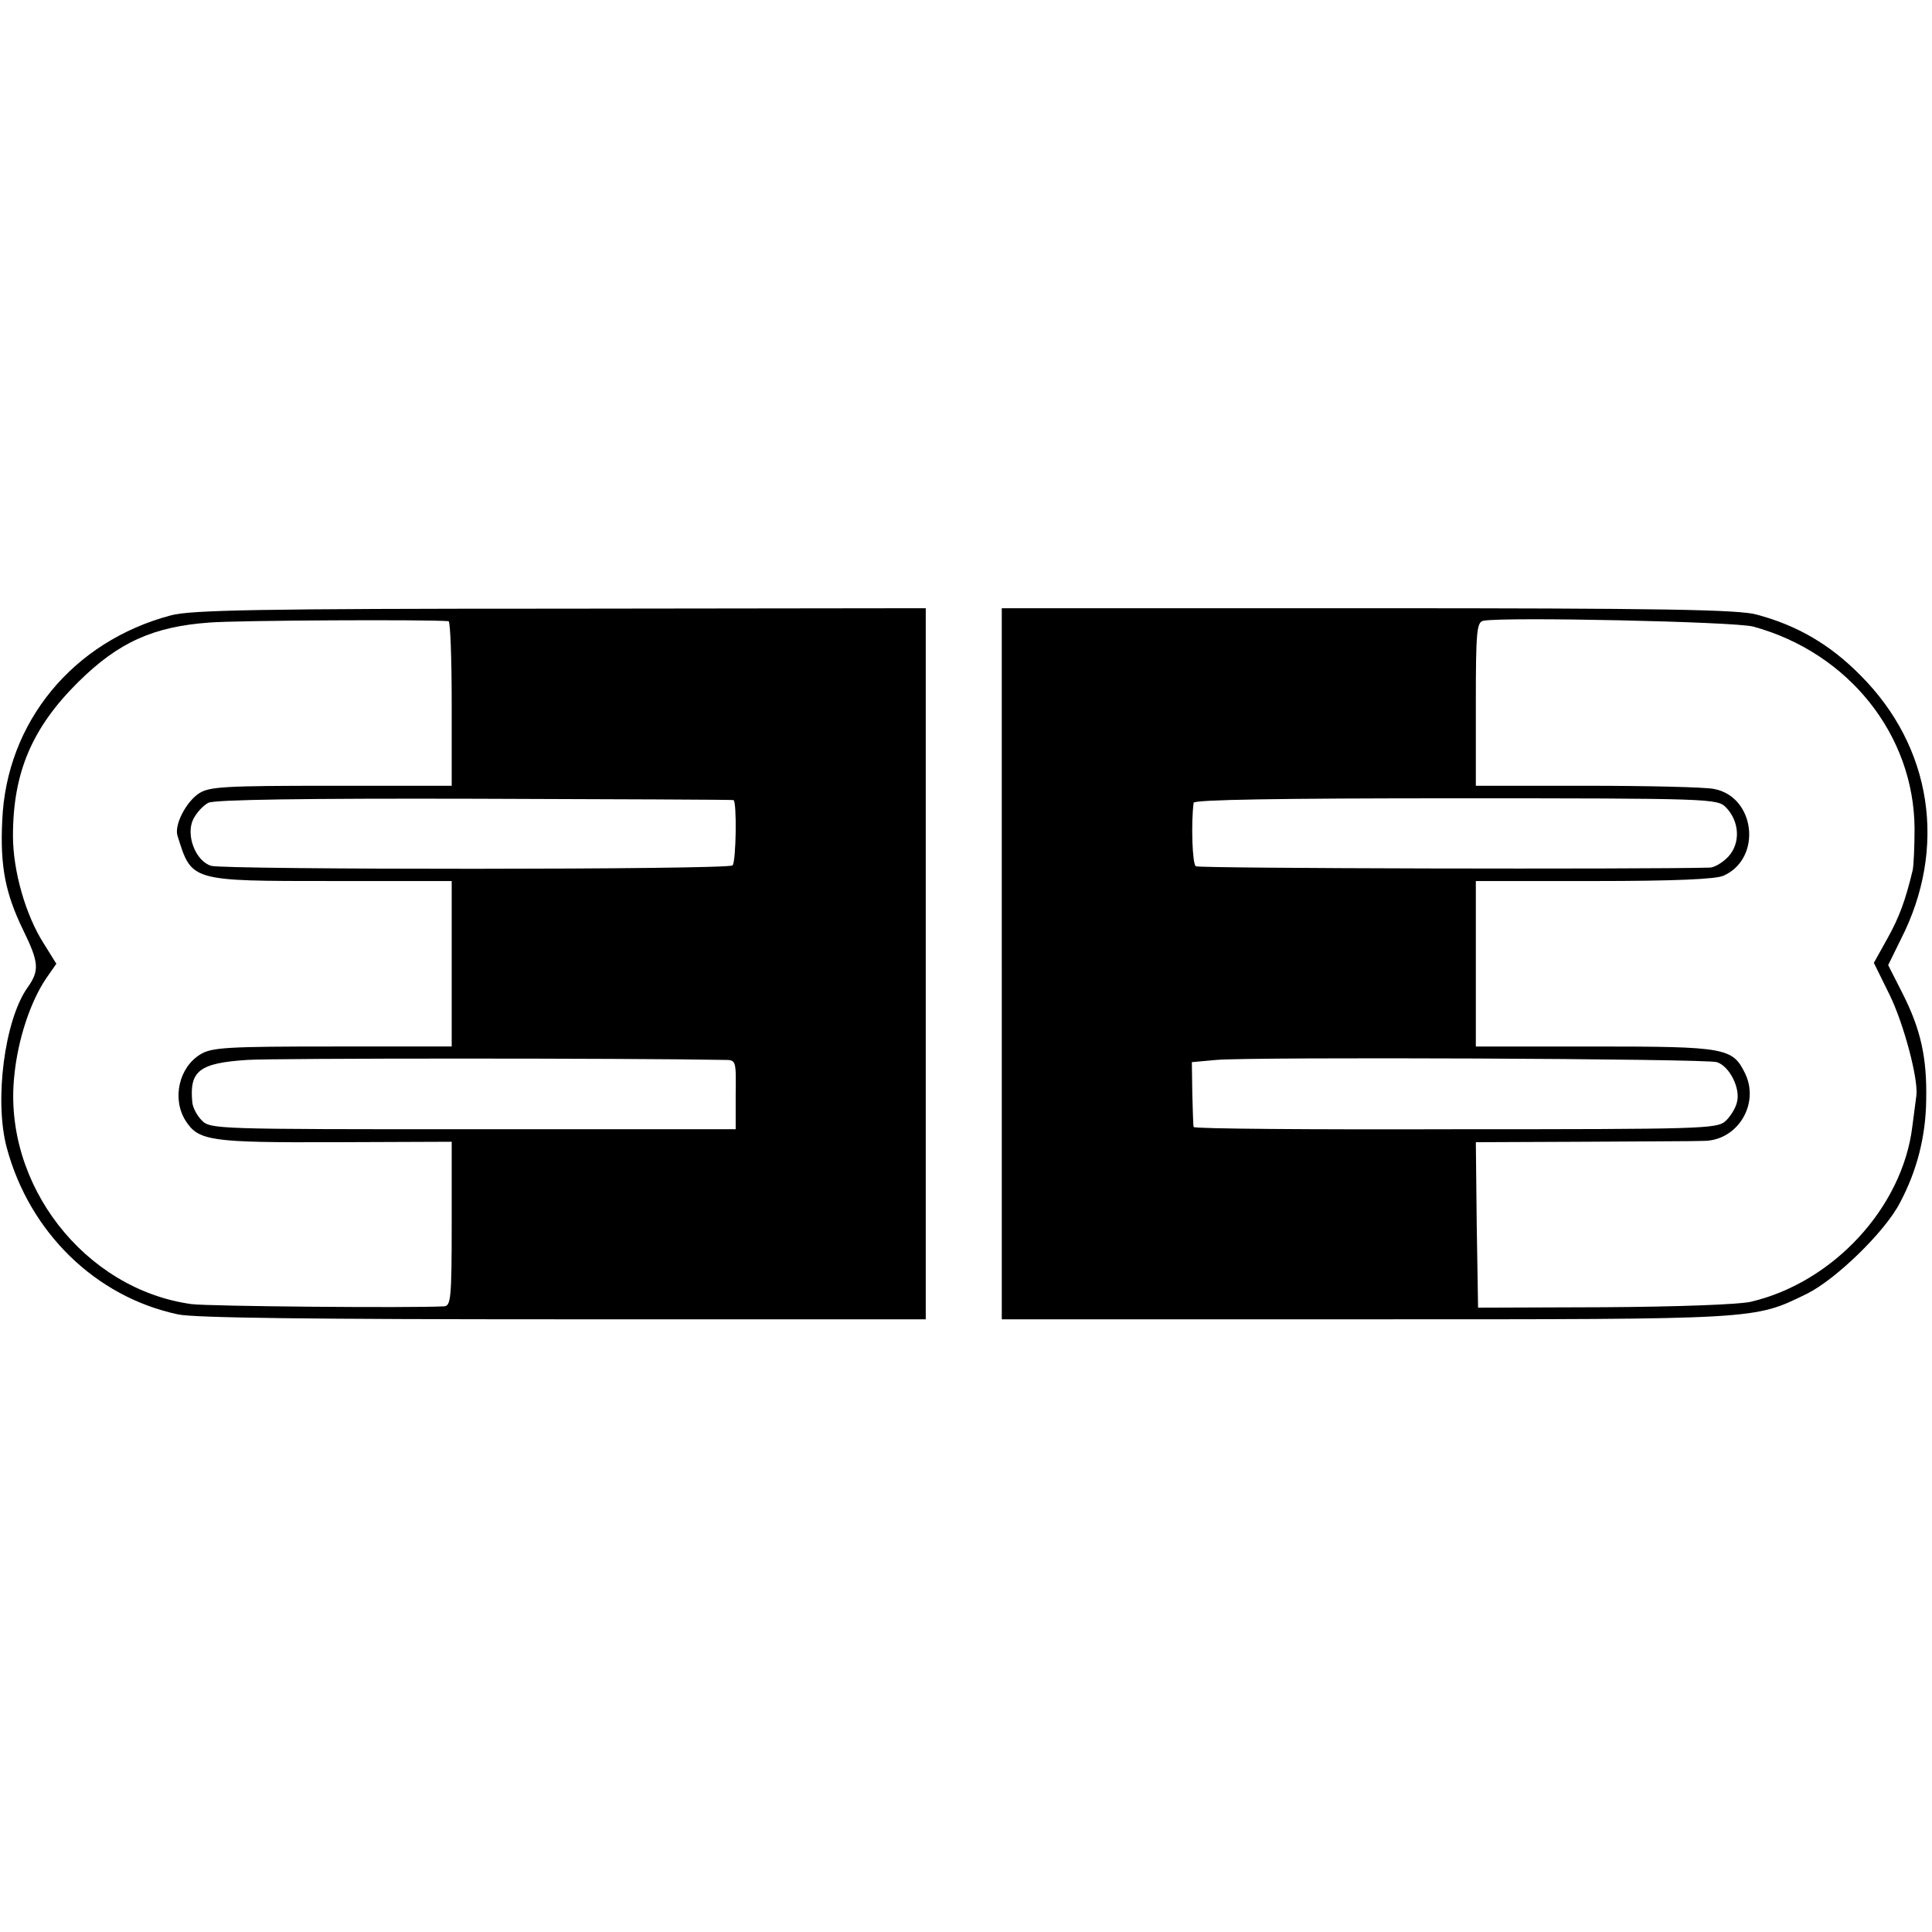
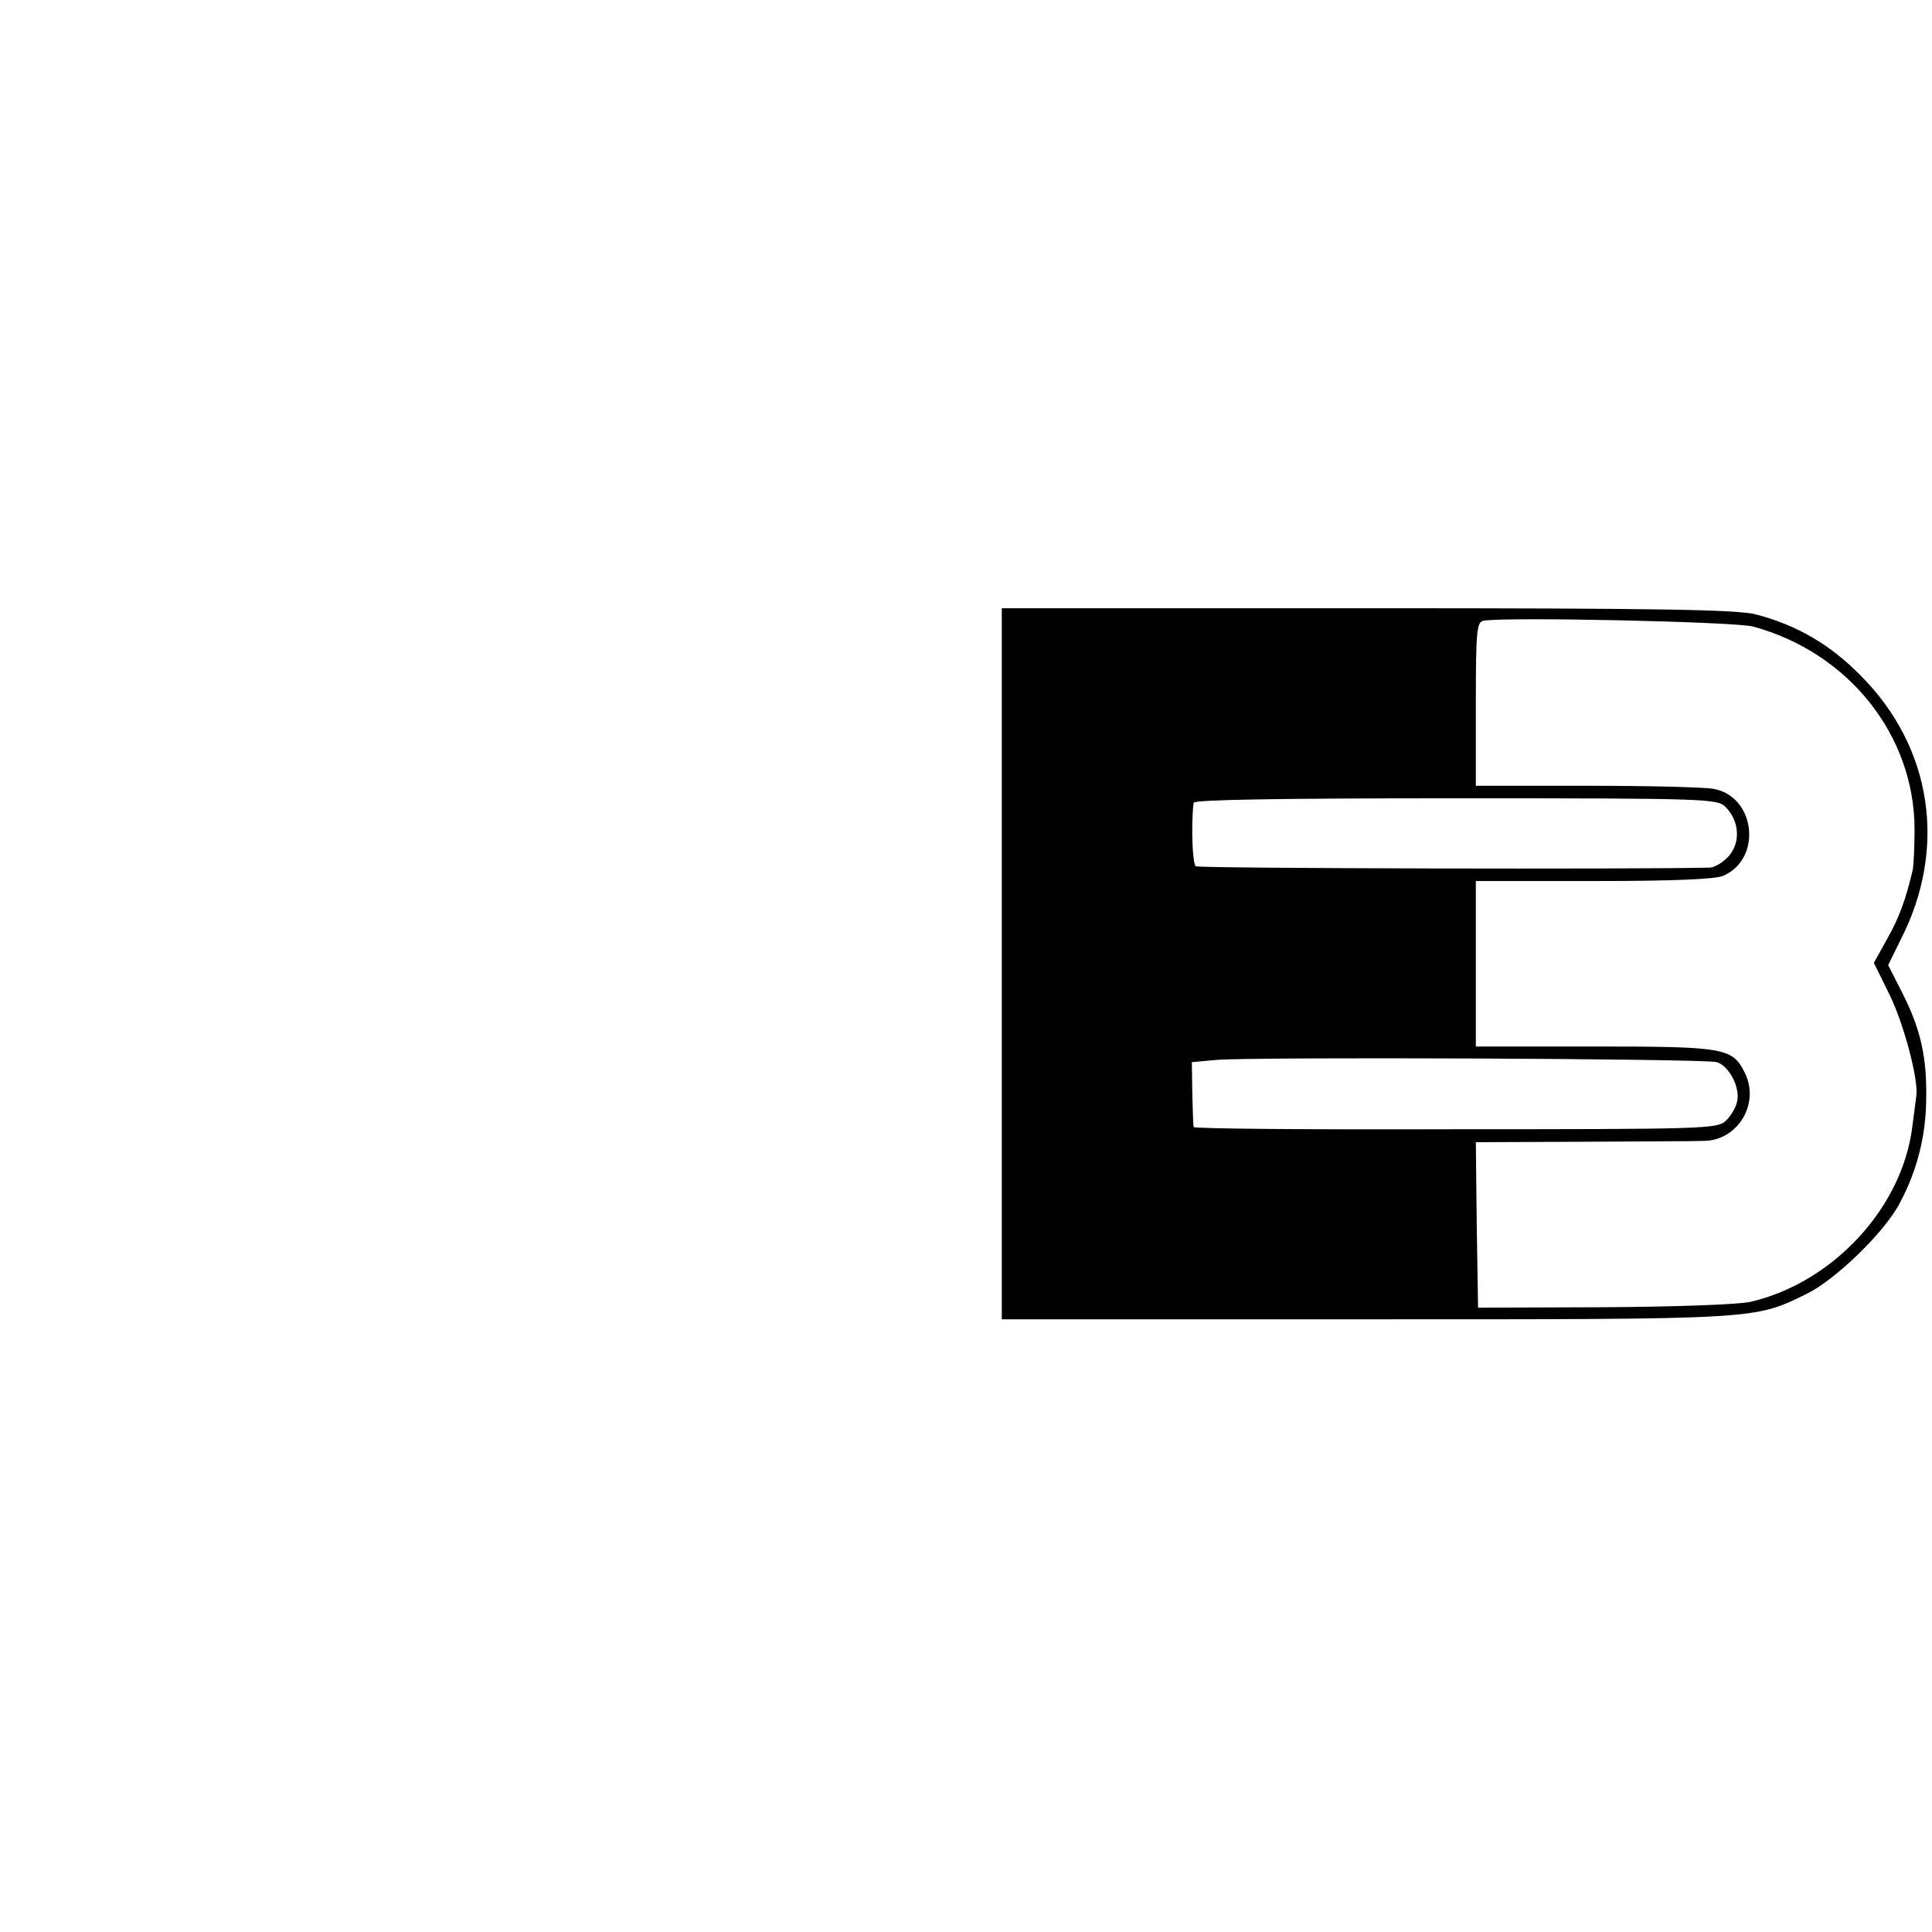
<svg xmlns="http://www.w3.org/2000/svg" version="1.0" width="432pt" height="432pt" viewBox="0 0 432 432" preserveAspectRatio="xMidYMid meet">
  <g transform="translate(0,432) scale(0.1,-0.1)" fill="#000000" stroke="none">
-     <path d="M382 2944 c-219 -58 -368 -239 -377 -459 -5 -102 7 -163 47 -245 35 -72 37 -90 9 -129 -51 -73 -74 -252 -46 -357 51 -190 199 -334 383 -373 36 -8 305 -11 862 -11 l810 0 0 795 0 795 -817 -1 c-671 0 -828 -3 -871 -15z m621 -13 c4 -1 7 -84 7 -184 l0 -184 -269 0 c-239 0 -273 -2 -296 -17 -29 -19 -56 -71 -48 -95 32 -102 27 -101 348 -101 l265 0 0 -185 0 -185 -266 0 c-232 0 -270 -2 -295 -17 -49 -29 -65 -100 -34 -149 29 -45 55 -49 333 -48 l262 1 0 -184 c0 -167 -2 -183 -17 -184 -75 -4 -528 0 -565 5 -239 33 -422 268 -396 511 8 81 36 165 71 217 l23 33 -28 45 c-41 64 -69 163 -69 241 0 142 43 242 146 344 90 89 168 124 294 133 65 5 487 7 534 3z m637 -400 c8 -2 6 -138 -2 -146 -9 -10 -1137 -10 -1166 -1 -35 11 -57 69 -40 104 7 14 22 31 34 37 14 7 216 10 595 9 316 -1 576 -2 579 -3z m-20 -581 c26 0 26 -1 25 -77 l0 -78 -587 0 c-574 0 -588 0 -607 20 -11 11 -20 29 -21 40 -7 71 16 88 123 95 61 4 855 4 1067 0z" />
    <path d="M2240 2165 l0 -795 813 0 c885 0 868 -1 987 57 65 32 175 139 208 203 39 73 58 150 59 230 2 95 -12 158 -53 239 l-32 63 28 57 c105 205 70 431 -90 591 -68 69 -142 112 -233 136 -42 11 -211 14 -869 14 l-818 0 0 -795z m1680 754 c213 -58 360 -242 361 -452 0 -40 -2 -81 -4 -92 -16 -67 -30 -106 -57 -154 l-30 -54 35 -71 c32 -65 65 -190 60 -226 -1 -8 -5 -39 -9 -69 -22 -181 -177 -349 -362 -392 -29 -6 -163 -11 -329 -12 l-280 -1 -3 185 -2 185 237 1 c131 1 255 1 275 2 74 2 123 83 90 151 -28 57 -43 60 -337 60 l-265 0 0 185 0 185 265 0 c178 0 272 4 289 12 87 39 71 177 -22 194 -20 4 -148 7 -284 7 l-248 0 0 183 c0 163 2 183 17 186 47 9 562 -2 603 -13z m-61 -404 c31 -32 33 -80 6 -110 -13 -14 -32 -25 -42 -25 -150 -4 -1142 -2 -1149 3 -8 4 -11 96 -5 142 1 7 197 10 586 10 570 0 585 -1 604 -20z m-20 -570 c28 -9 53 -58 45 -89 -3 -14 -15 -33 -26 -43 -19 -17 -53 -18 -604 -18 -321 -1 -585 1 -585 5 -1 3 -2 37 -3 75 l-1 70 55 5 c81 7 1095 3 1119 -5z" />
  </g>
</svg>